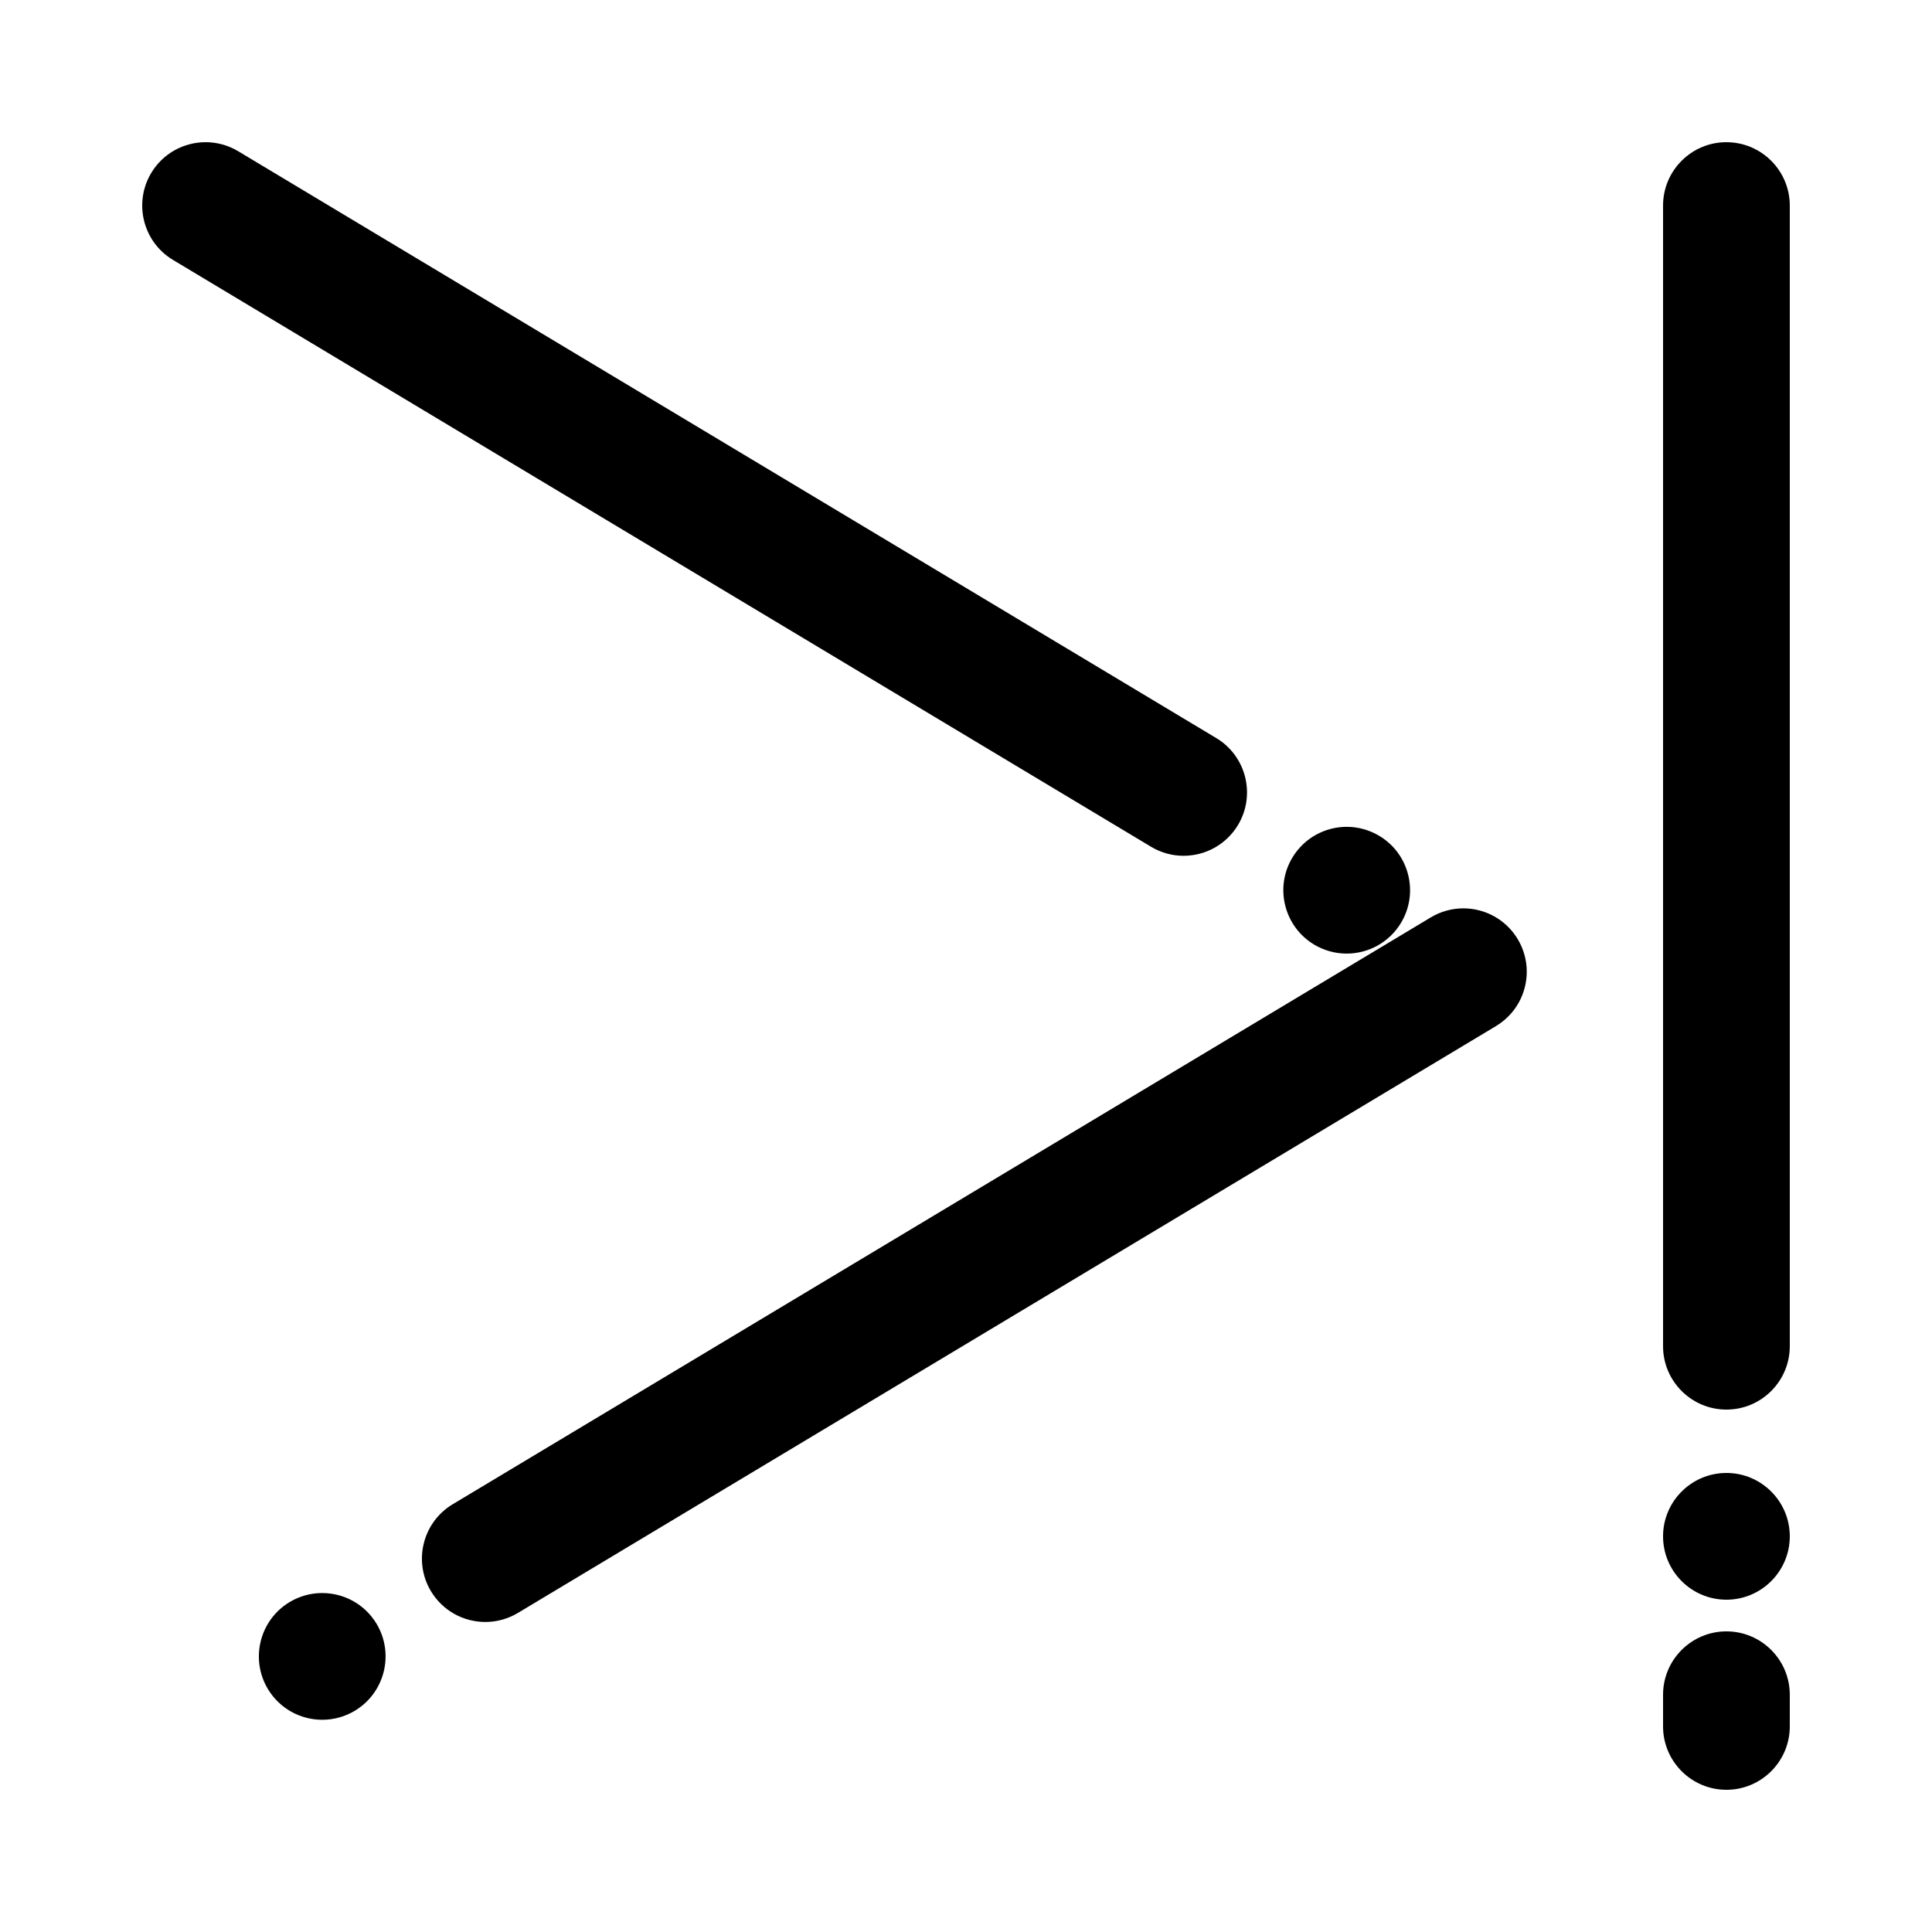
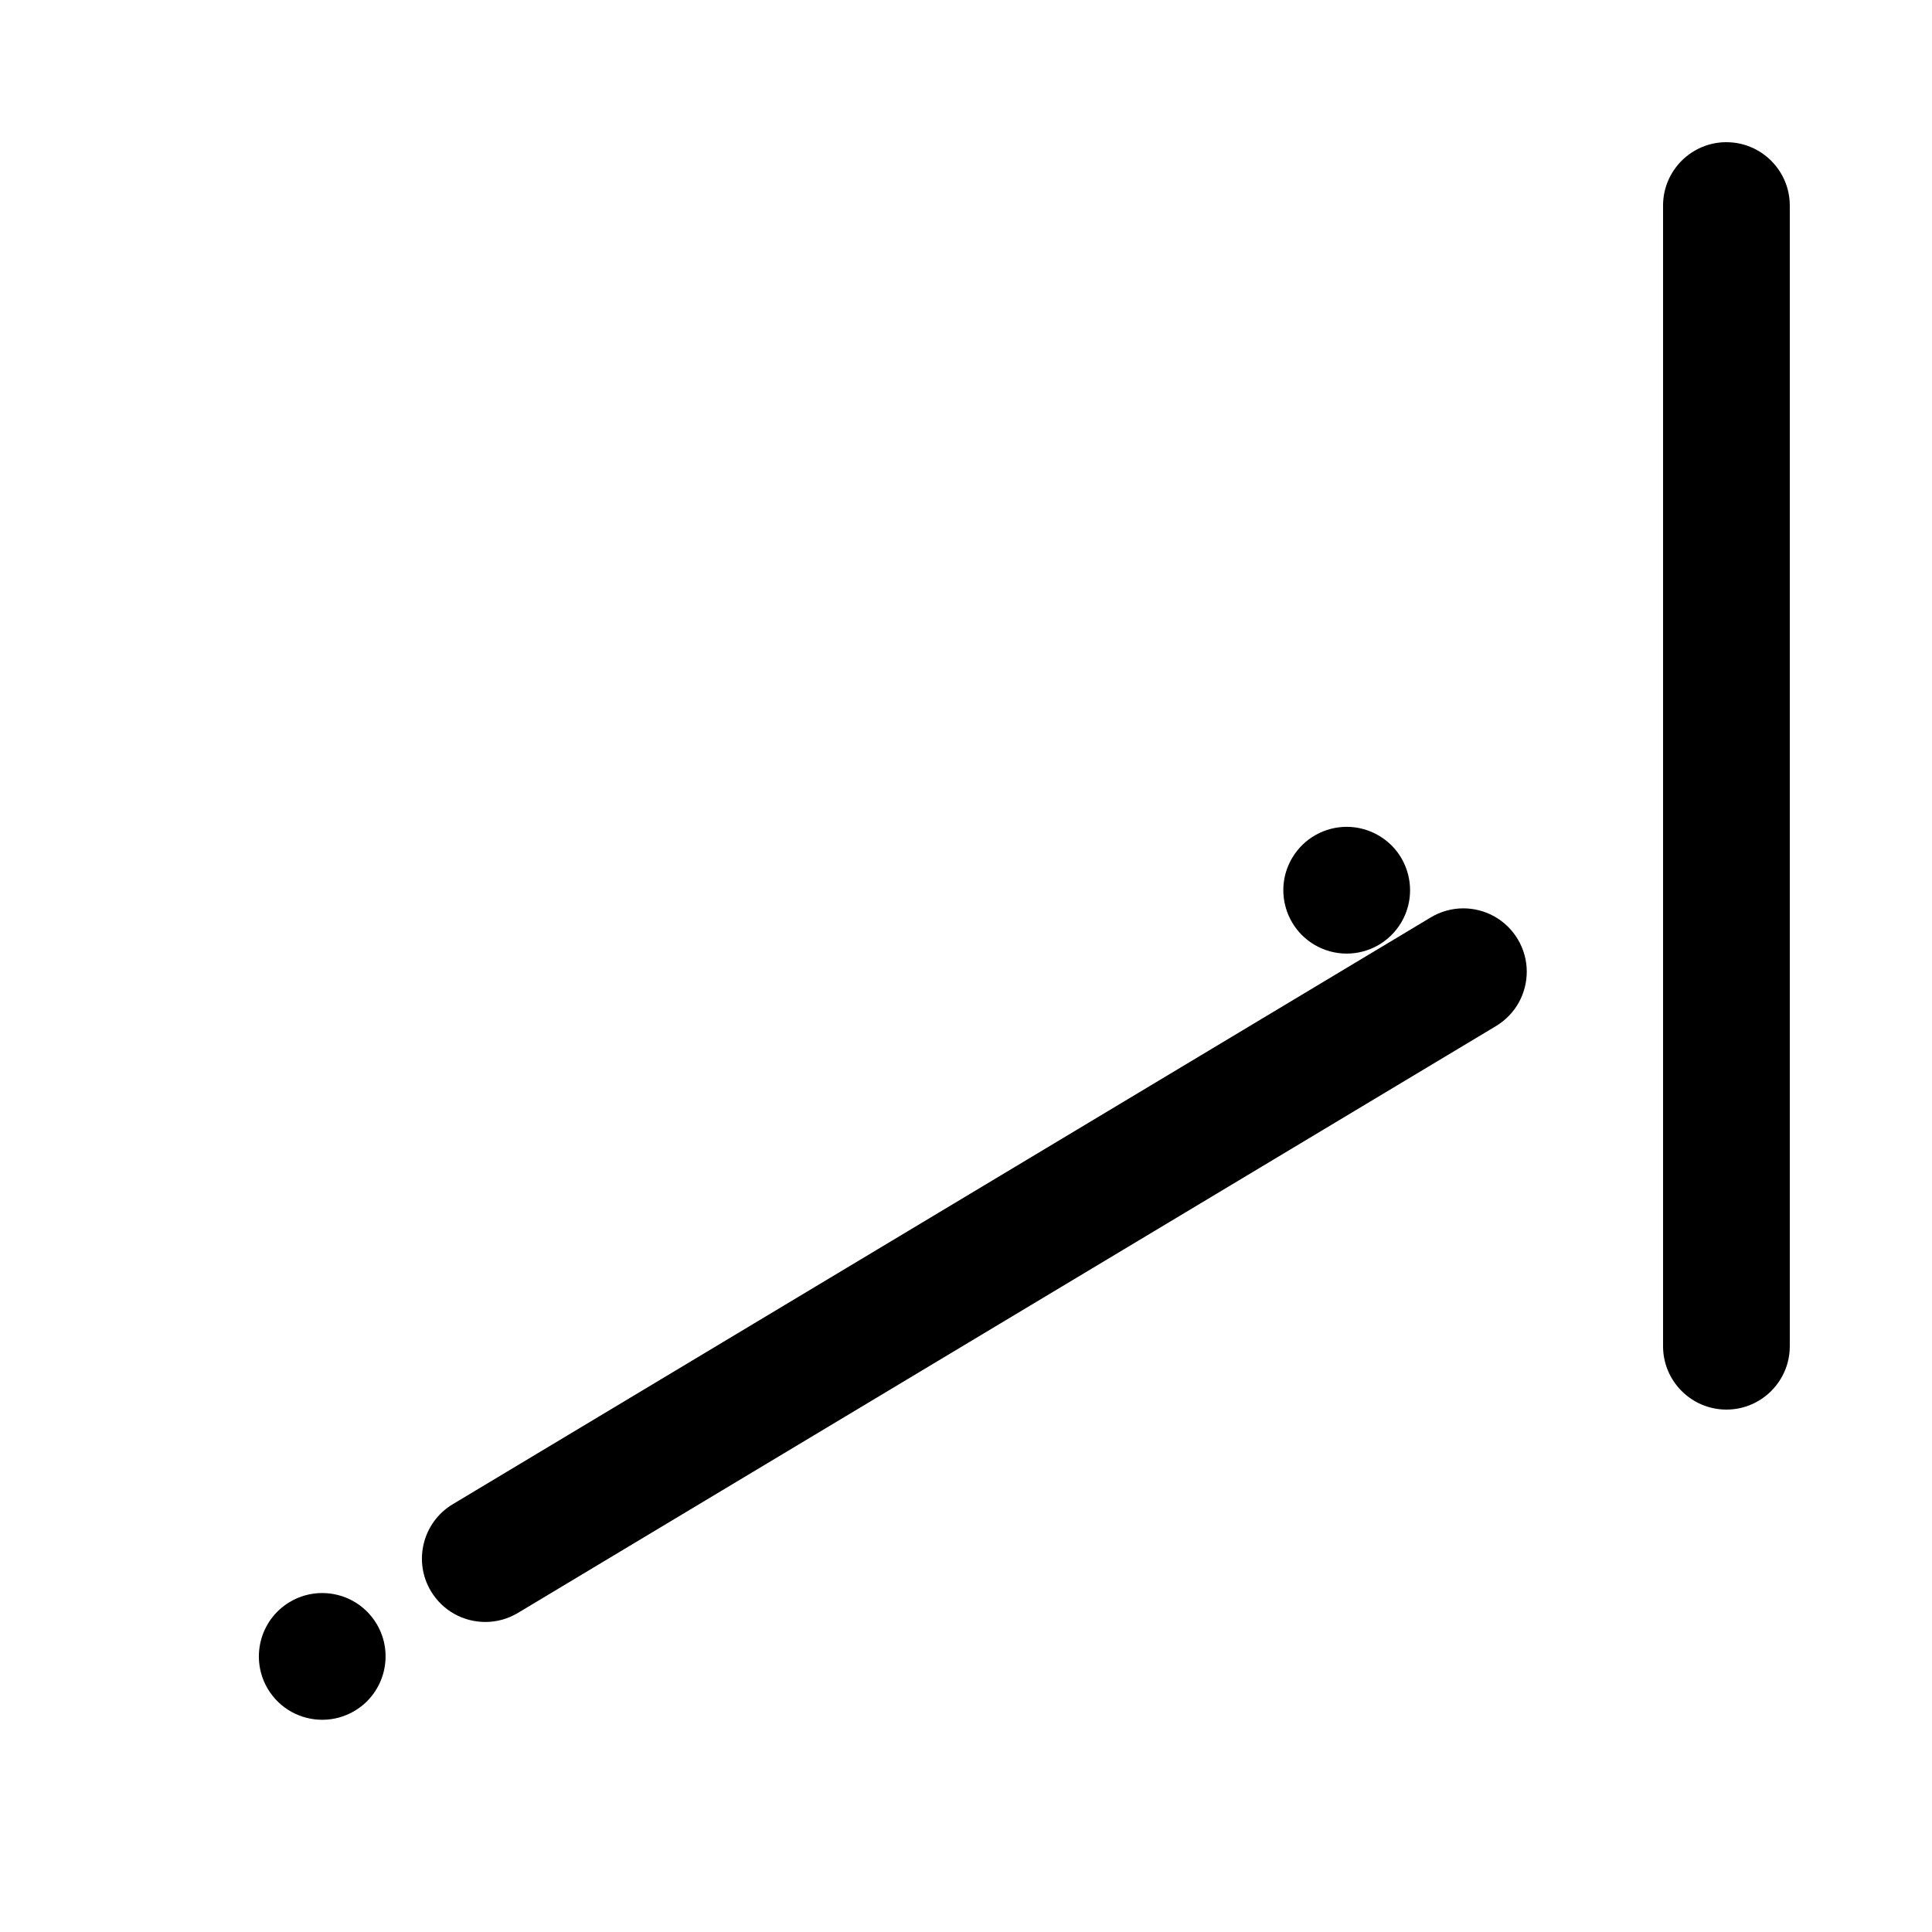
<svg xmlns="http://www.w3.org/2000/svg" fill="#000000" width="800px" height="800px" version="1.1" viewBox="144 144 512 512">
  <g>
    <path d="m237.55 568.28c-2.492-1.379-5.316-2.109-8.172-2.109-3.031 0-6.012 0.824-8.625 2.394-7.945 4.762-10.52 15.098-5.762 23.039 1.52 2.535 3.68 4.629 6.246 6.047 2.492 1.379 5.324 2.109 8.172 2.109 3.031 0 6.012-0.82 8.625-2.394 7.945-4.762 10.52-15.098 5.762-23.039-1.52-2.535-3.68-4.625-6.246-6.047z" />
    <path d="m539.96 386.83c-2.484-1.379-5.316-2.109-8.16-2.109-3.031 0-6.012 0.832-8.625 2.394l-259.21 155.53c-7.945 4.769-10.52 15.105-5.762 23.039 1.52 2.535 3.68 4.629 6.246 6.047 2.492 1.379 5.324 2.109 8.172 2.109h0.008c3.023 0 6.004-0.824 8.613-2.394l259.21-155.53c2.527-1.52 4.629-3.68 6.047-6.246 1.379-2.5 2.109-5.324 2.109-8.176 0-3.023-0.832-6.004-2.394-8.613-1.52-2.531-3.684-4.625-6.254-6.051z" />
    <path d="m492.25 394.32c2.613 1.562 5.594 2.394 8.625 2.394 2.848 0 5.676-0.73 8.16-2.109 2.57-1.426 4.738-3.519 6.254-6.047 2.301-3.848 2.973-8.363 1.891-12.711-1.09-4.359-3.805-8.02-7.648-10.328-2.621-1.57-5.602-2.402-8.633-2.402-2.848 0-5.668 0.73-8.164 2.117-2.57 1.418-4.727 3.512-6.246 6.047-4.769 7.934-2.184 18.273 5.762 23.039z" />
-     <path d="m457.67 370.79c2.848 0 5.676-0.73 8.16-2.109 2.57-1.426 4.738-3.519 6.254-6.047 4.762-7.945 2.176-18.281-5.758-23.039l-259.21-155.52c-2.609-1.57-5.59-2.394-8.621-2.394-2.848 0-5.676 0.73-8.172 2.109-2.57 1.418-4.727 3.512-6.246 6.047-4.762 7.945-2.184 18.281 5.762 23.039l259.21 155.53c2.609 1.562 5.59 2.391 8.621 2.391z" />
-     <path d="m601.52 576.33c-9.262 0-16.793 7.531-16.793 16.793v8.398c0 9.262 7.531 16.793 16.793 16.793 9.262 0 16.793-7.531 16.793-16.793v-8.398c0-9.262-7.531-16.793-16.793-16.793z" />
-     <path d="m601.52 534.35c-9.262 0-16.793 7.531-16.793 16.793s7.531 16.793 16.793 16.793c9.262 0 16.793-7.531 16.793-16.793s-7.531-16.793-16.793-16.793z" />
    <path d="m601.52 181.68c-9.262 0-16.793 7.531-16.793 16.793v302.29c0 9.262 7.531 16.793 16.793 16.793 9.262 0 16.793-7.531 16.793-16.793v-302.28c0-9.262-7.531-16.797-16.793-16.797z" />
  </g>
</svg>